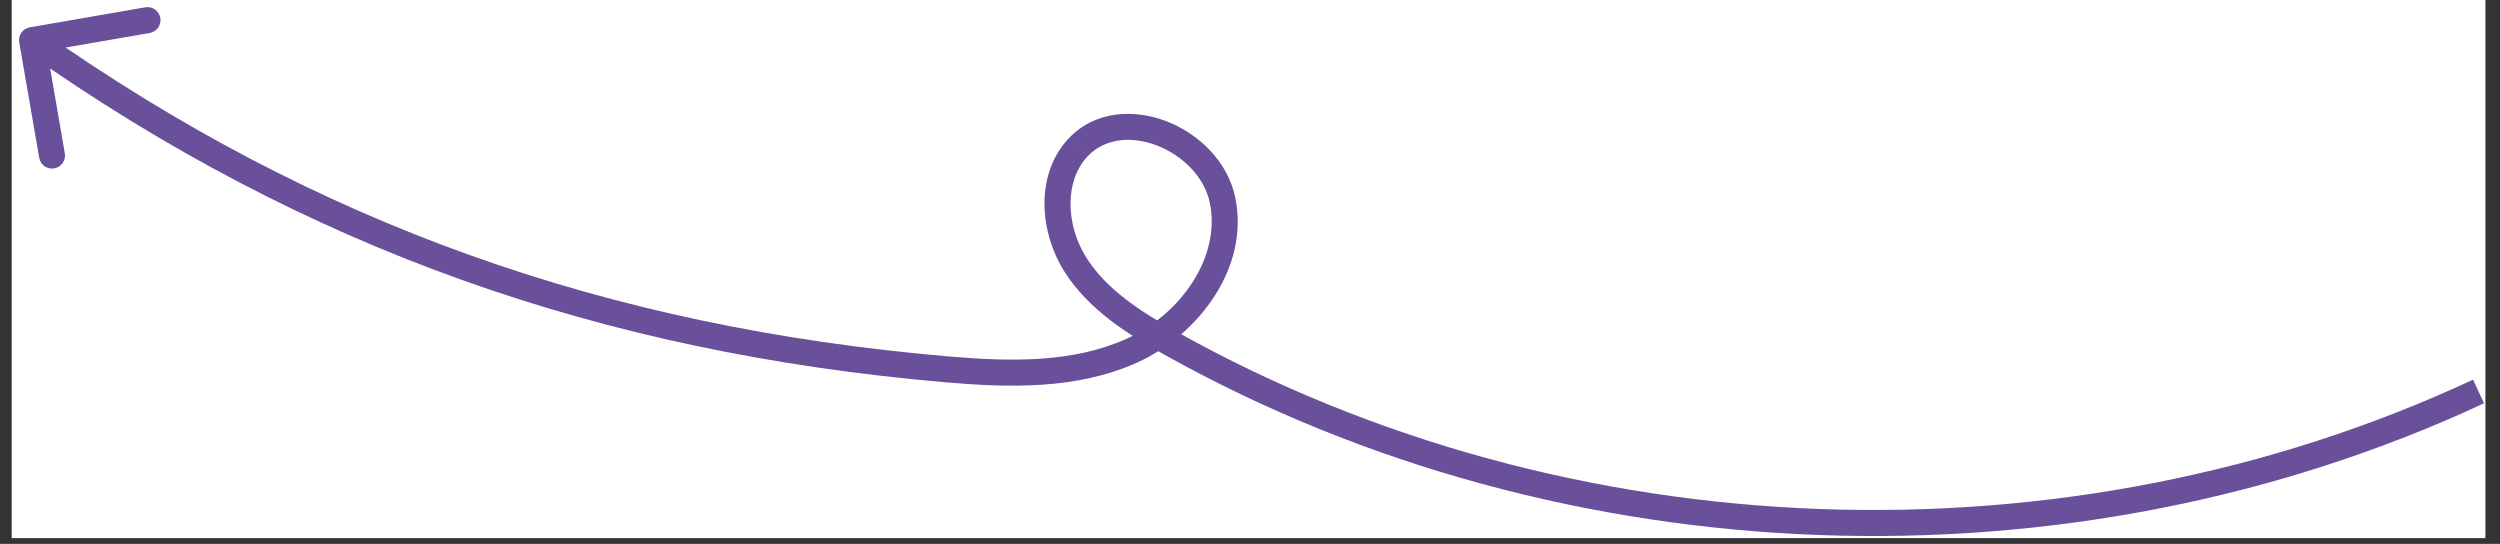
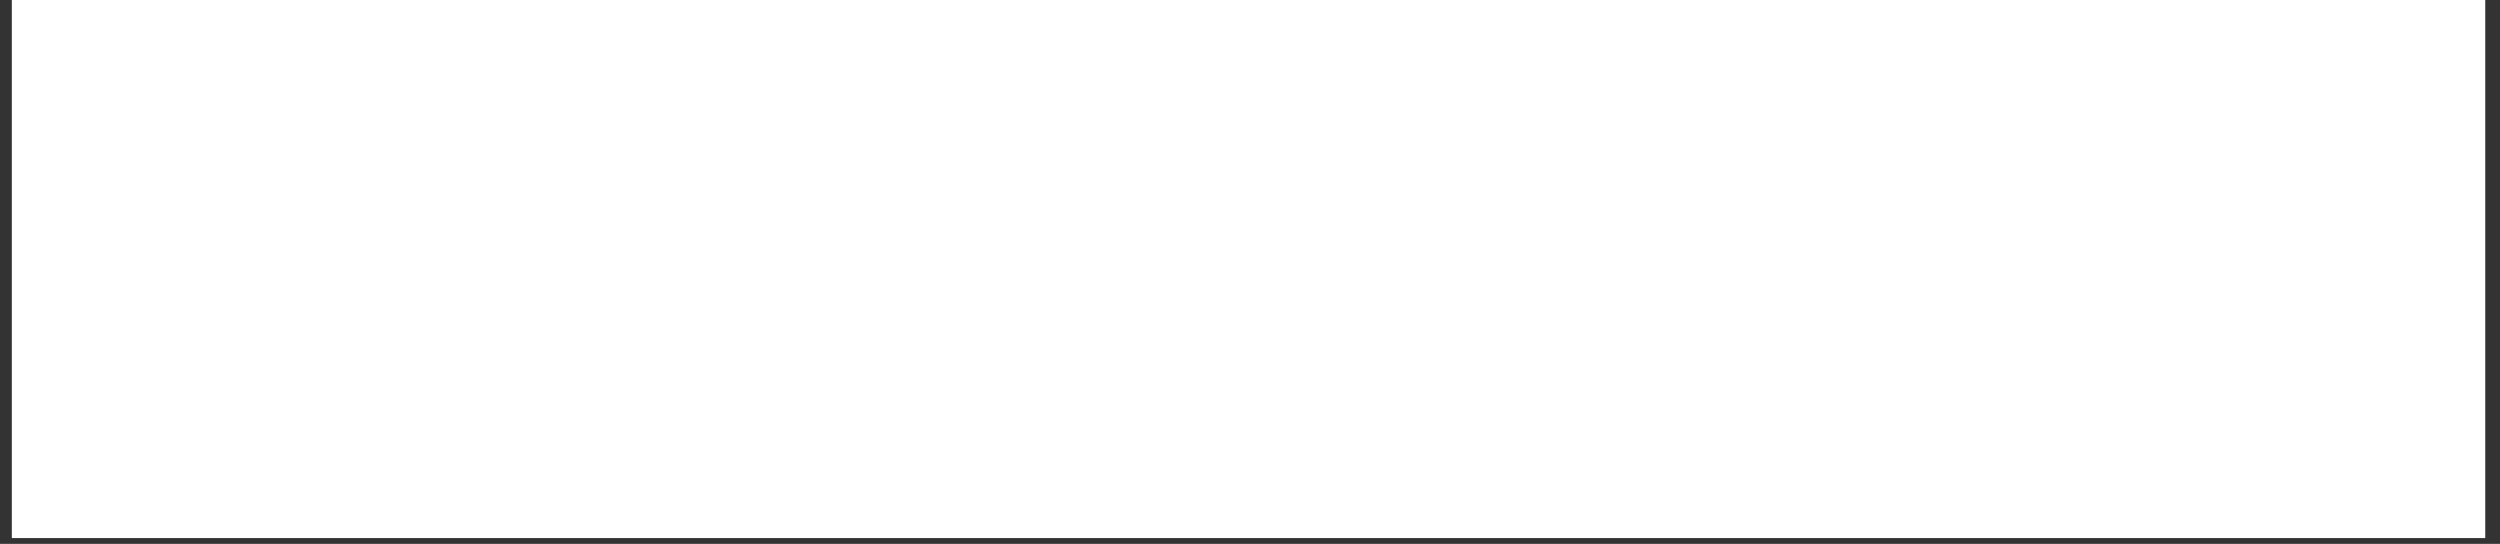
<svg xmlns="http://www.w3.org/2000/svg" width="285" zoomAndPan="magnify" viewBox="0 0 213.75 46.5" height="62" preserveAspectRatio="xMidYMid meet" version="1.0">
  <rect x="0" y="0" width="213.75" height="46.5" fill="#333333" stroke="none" />
  <defs>
    <clipPath id="b8eedbb3f2">
      <path d="M 1.012 0 L 212.488 0 L 212.488 46.004 L 1.012 46.004 Z M 1.012 0 " clip-rule="nonzero" />
    </clipPath>
    <clipPath id="8f4ed3c047">
-       <path d="M 1.012 0 L 212.488 0 L 212.488 46 L 1.012 46 Z M 1.012 0 " clip-rule="nonzero" />
+       <path d="M 1.012 0 L 212.488 0 L 212.488 46 Z M 1.012 0 " clip-rule="nonzero" />
    </clipPath>
  </defs>
  <g clip-path="url(#b8eedbb3f2)">
    <path fill="#ffffff" d="M 1.012 0 L 212.488 0 L 212.488 46.004 L 1.012 46.004 Z M 1.012 0 " fill-opacity="1" fill-rule="nonzero" />
-     <path fill="#ffffff" d="M 1.012 0 L 212.488 0 L 212.488 46.004 L 1.012 46.004 Z M 1.012 0 " fill-opacity="1" fill-rule="nonzero" />
  </g>
  <g clip-path="url(#8f4ed3c047)">
-     <path fill="#6a4f9b" d="M 100.141 29.379 L 100.684 28.406 Z M 92.176 12.605 L 91.363 11.844 L 91.367 11.84 Z M 80.898 31.574 L 80.996 30.465 Z M 1.645 3.621 C 1.539 3.016 1.945 2.438 2.551 2.336 L 12.422 0.625 C 13.027 0.52 13.602 0.926 13.707 1.531 C 13.812 2.141 13.406 2.715 12.801 2.82 L 4.027 4.336 L 5.543 13.113 C 5.648 13.719 5.242 14.293 4.637 14.398 C 4.031 14.504 3.457 14.098 3.352 13.492 Z M 212.387 34.48 C 176.977 50.98 133.707 49.395 99.598 30.348 L 100.684 28.406 C 134.168 47.105 176.688 48.66 211.445 32.461 Z M 99.598 30.348 C 96.465 28.602 93.066 26.492 90.988 23.191 L 92.871 22.008 C 94.617 24.781 97.547 26.656 100.684 28.406 Z M 90.988 23.191 C 88.91 19.895 88.449 14.953 91.363 11.844 L 92.988 13.363 C 91 15.484 91.125 19.23 92.871 22.008 Z M 91.367 11.84 C 93.621 9.441 96.969 9.305 99.73 10.367 C 102.484 11.43 104.977 13.801 105.617 16.898 L 103.441 17.348 C 102.984 15.156 101.148 13.301 98.93 12.445 C 96.711 11.59 94.43 11.836 92.988 13.367 Z M 105.617 16.898 C 106.855 22.863 102.484 28.609 97.277 30.977 L 96.355 28.949 C 100.977 26.848 104.395 21.953 103.441 17.348 Z M 97.277 30.977 C 92.074 33.344 86.18 33.148 80.805 32.684 L 80.996 30.465 C 86.363 30.93 91.73 31.051 96.355 28.949 Z M 80.805 32.684 C 51.449 30.145 26.203 21.332 2.098 4.34 L 3.383 2.52 C 27.145 19.273 52.012 27.957 80.996 30.465 Z M 80.805 32.684 " fill-opacity="1" fill-rule="nonzero" />
-   </g>
+     </g>
</svg>